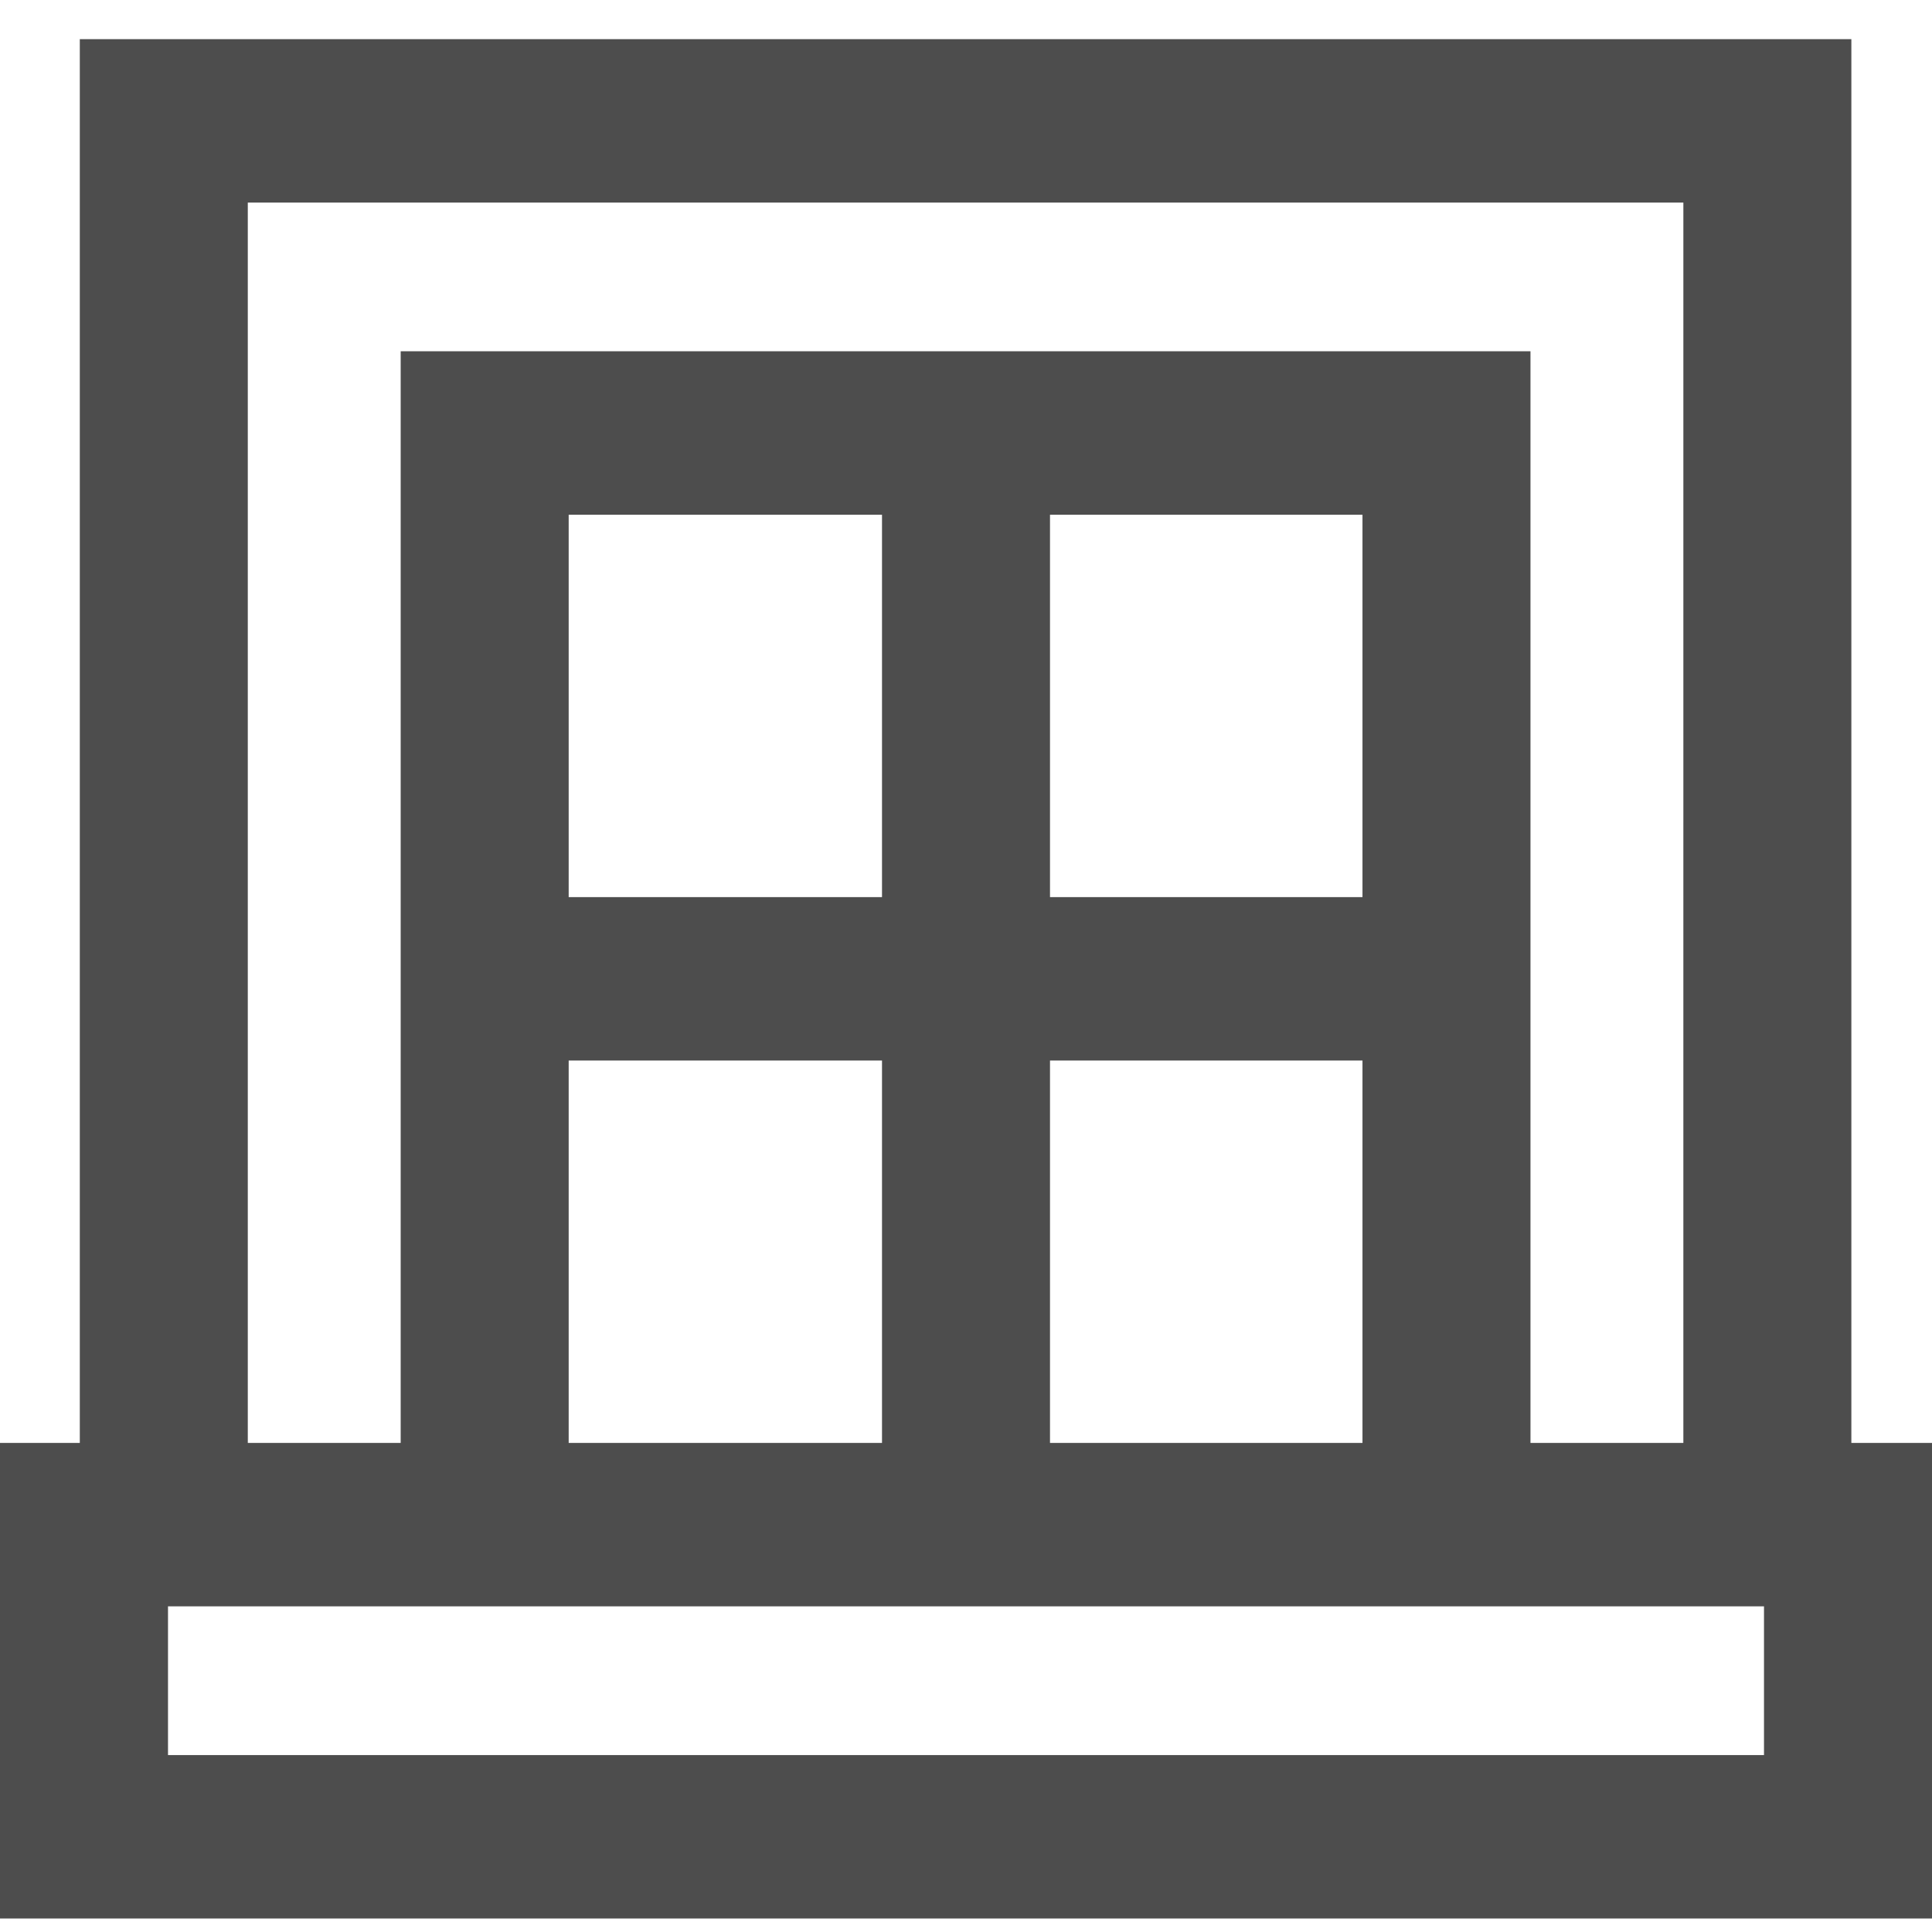
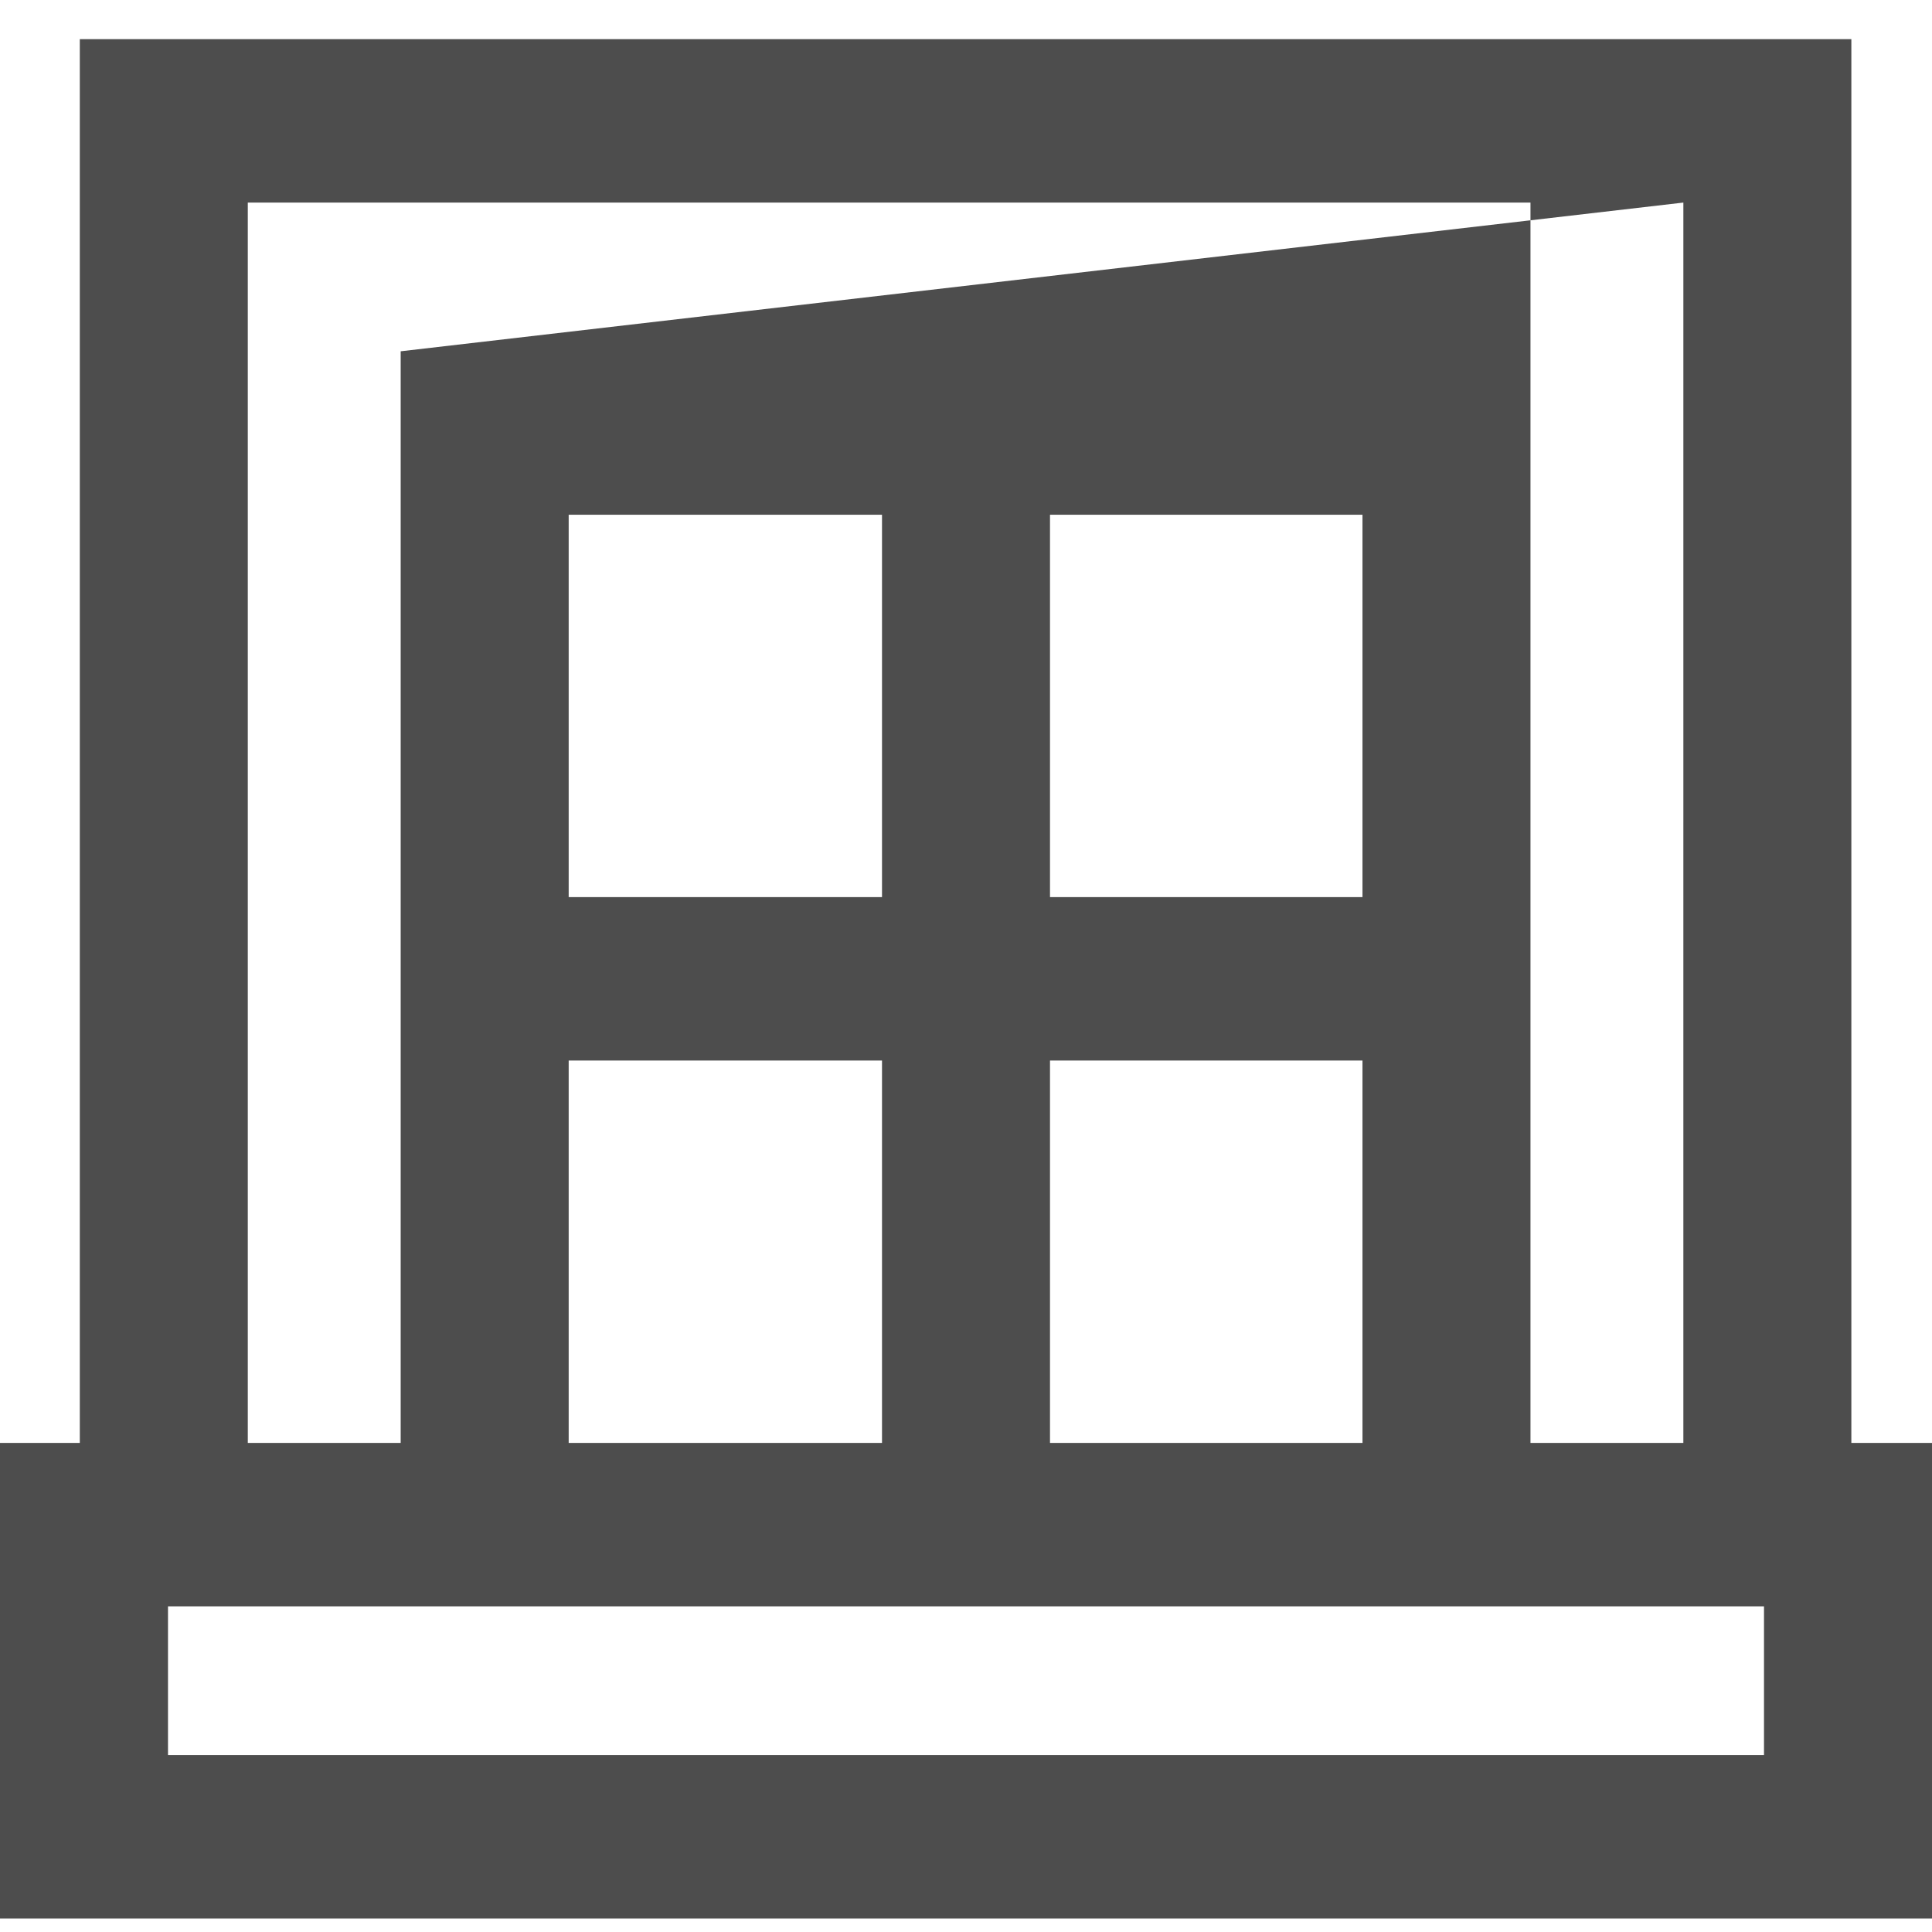
<svg xmlns="http://www.w3.org/2000/svg" width="1020" height="1020" viewBox="0 0 1020 1020" fill="none">
-   <path d="M0 761.803H1020V1012.87H0V761.803ZM931.305 848.082H88.696V926.596H931.305V848.082ZM42.132 20.671H977.426V848.082H42.13L42.132 20.671ZM888.732 106.949H130.825V761.803H888.729L888.732 106.949ZM211.539 185.463H808.016V848.082H211.54L211.539 185.463ZM719.321 271.742H300.235V761.804H719.321V271.742ZM764.112 559.912H255.887V473.634H764.113L764.112 559.912ZM554.348 804.942H465.654V228.602H554.348V804.942Z" fill="#4D4D4D" />
+   <path d="M0 761.803H1020V1012.87H0V761.803ZM931.305 848.082H88.696V926.596H931.305V848.082ZM42.132 20.671H977.426V848.082H42.13L42.132 20.671ZM888.732 106.949H130.825V761.803H888.729L888.732 106.949ZH808.016V848.082H211.54L211.539 185.463ZM719.321 271.742H300.235V761.804H719.321V271.742ZM764.112 559.912H255.887V473.634H764.113L764.112 559.912ZM554.348 804.942H465.654V228.602H554.348V804.942Z" fill="#4D4D4D" />
</svg>